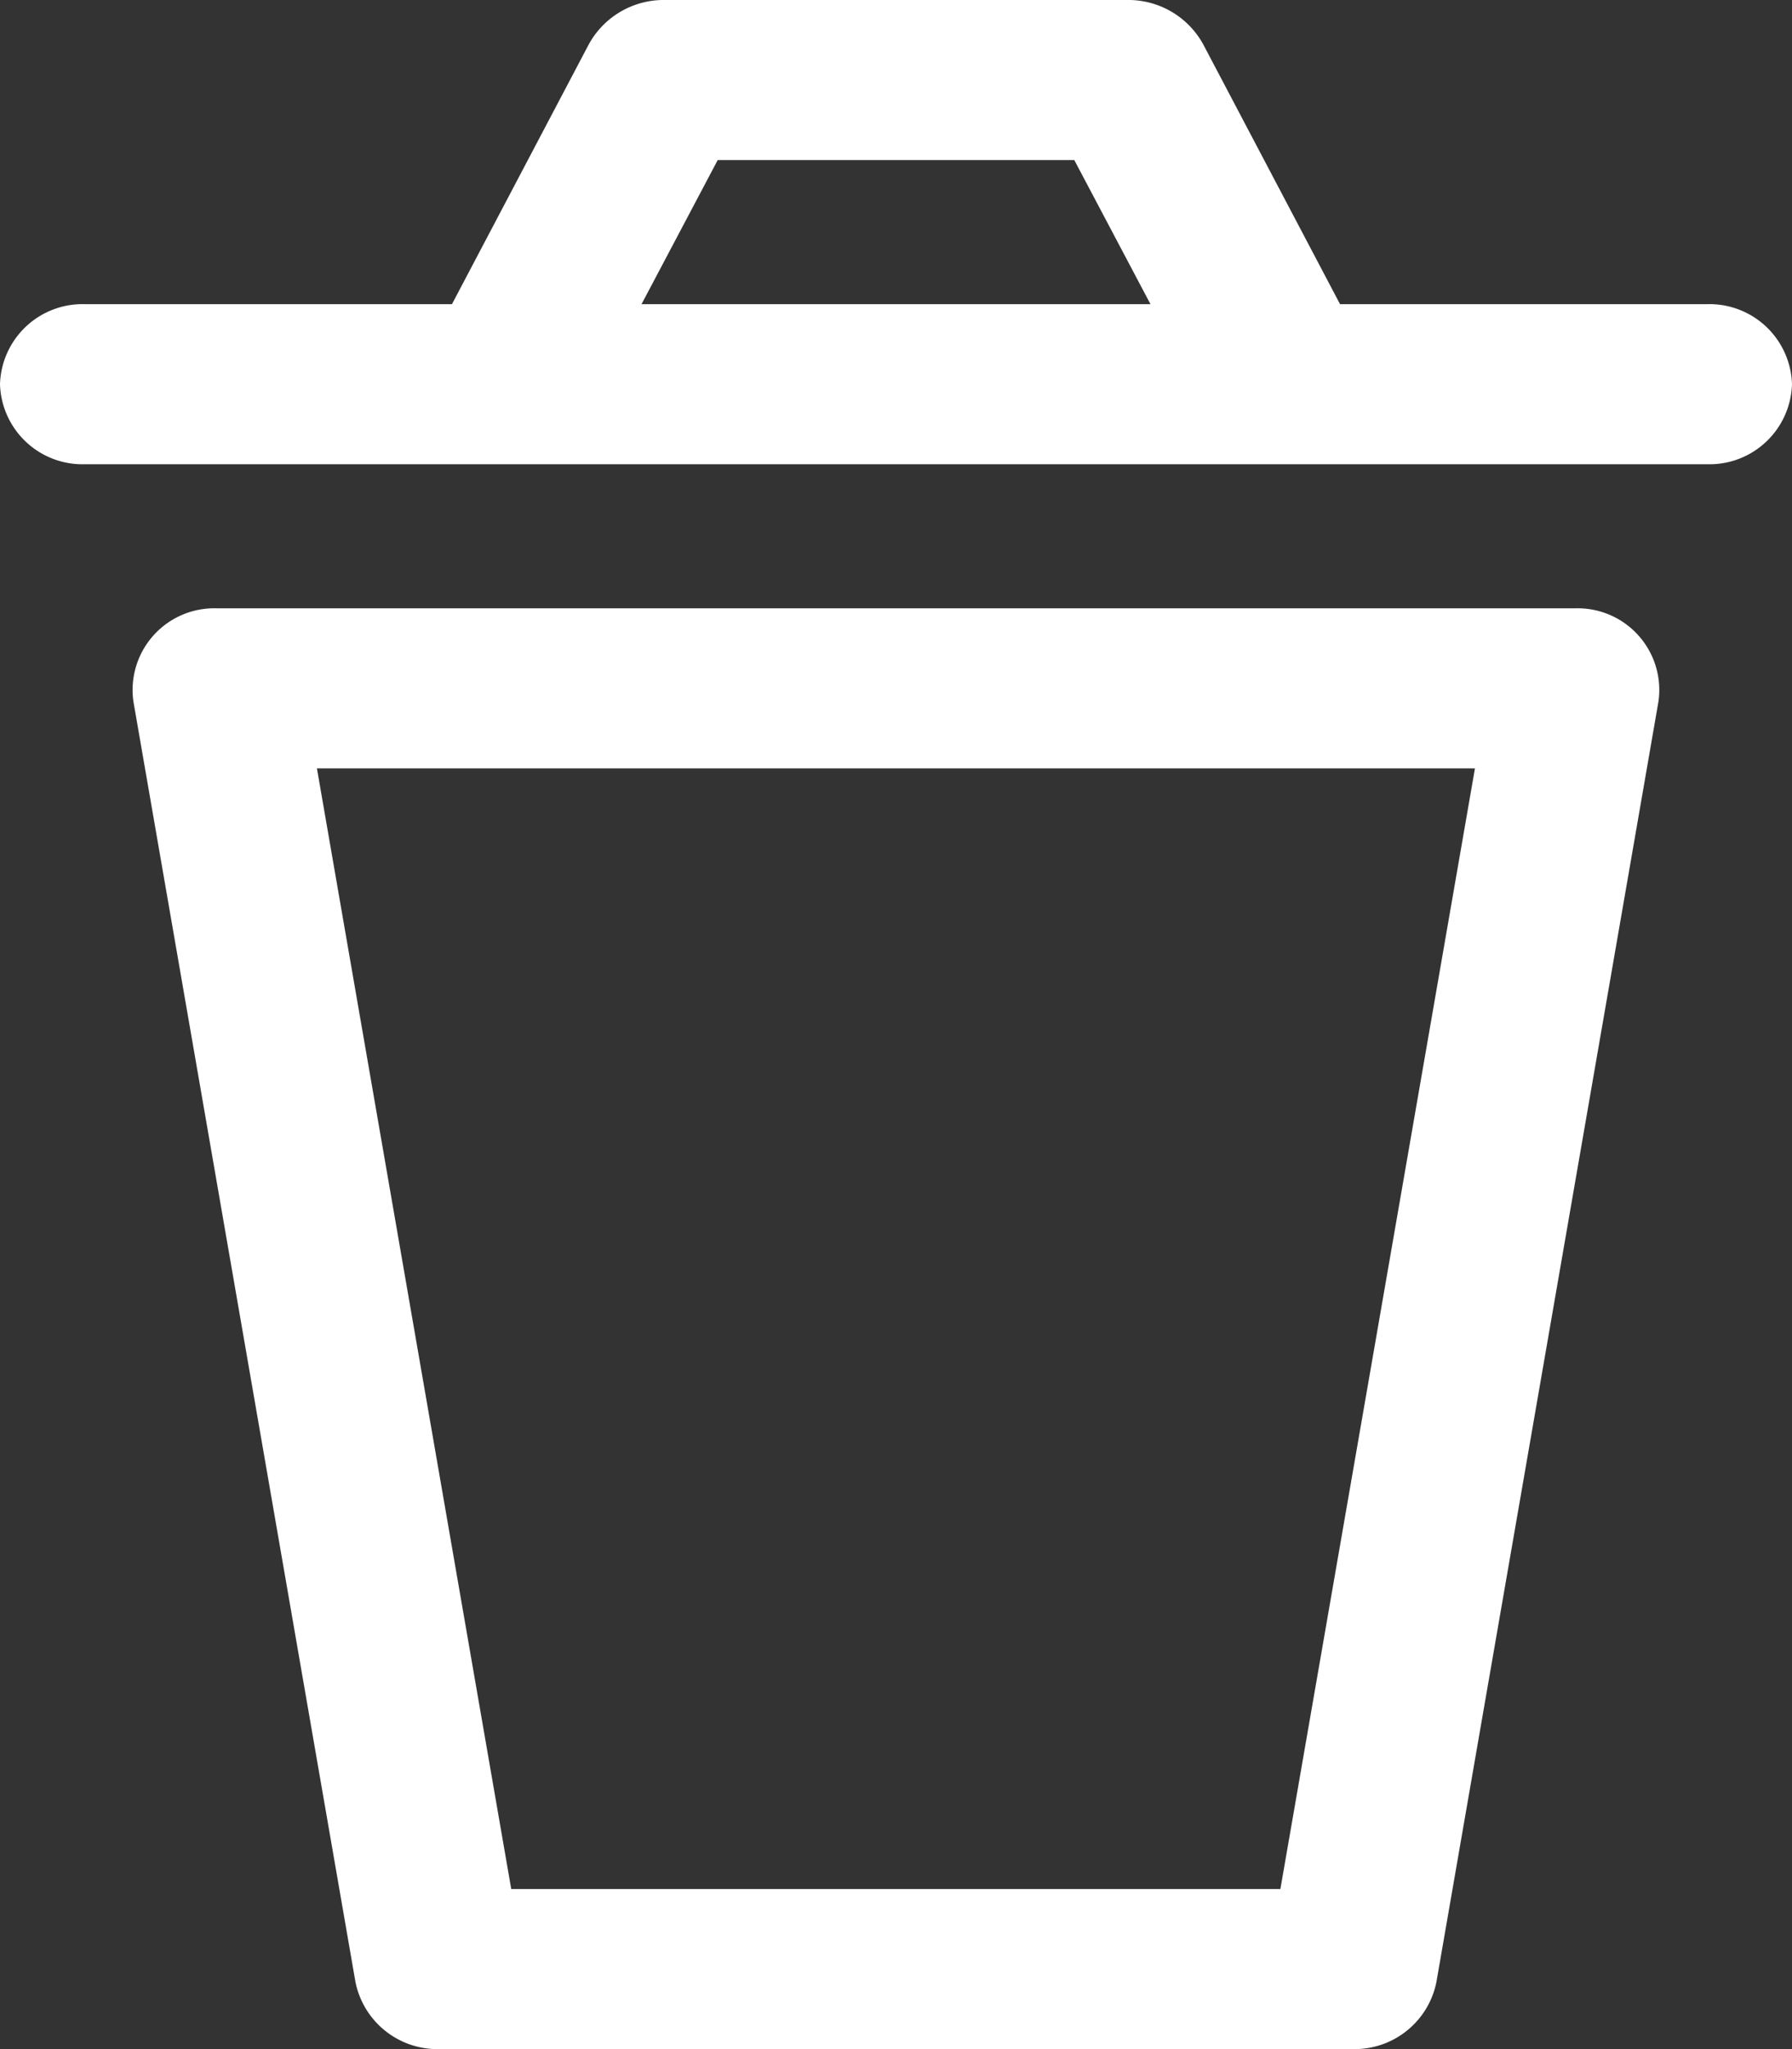
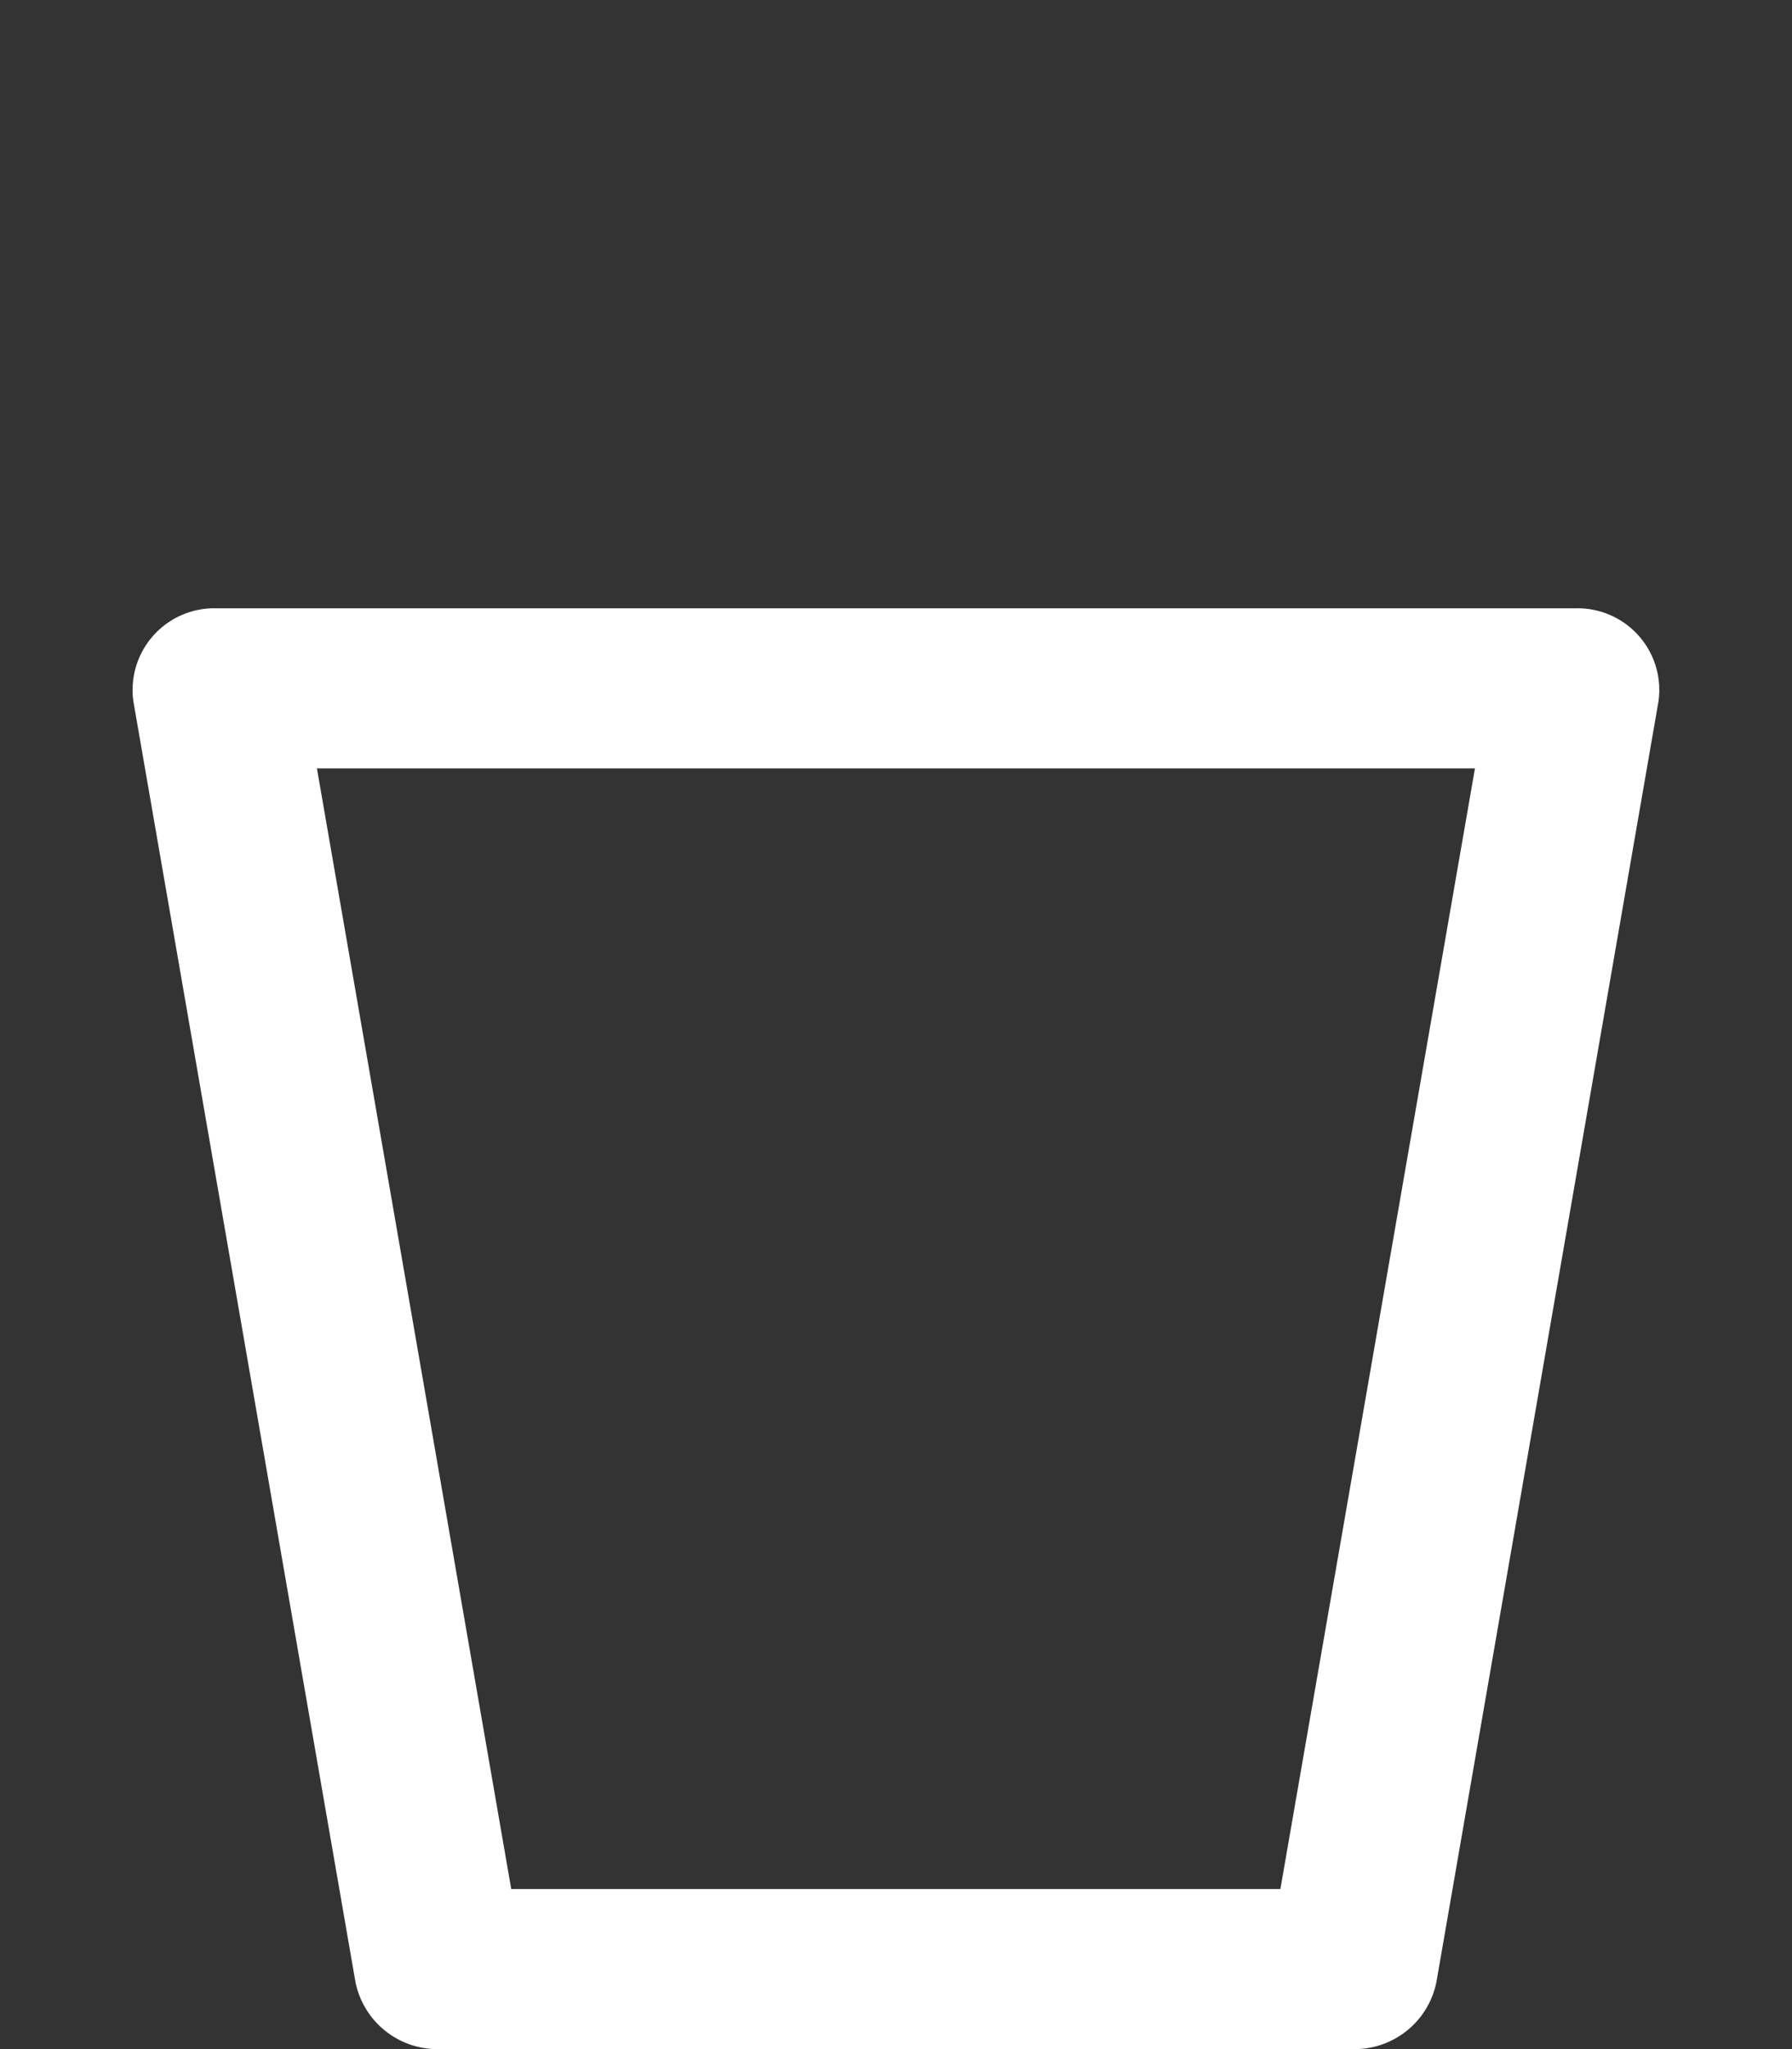
<svg xmlns="http://www.w3.org/2000/svg" width="14" height="16" viewBox="0 0 14 16">
  <rect x="0" y="0" width="14" height="16" fill="#333333" stroke="none" />
  <g id="Delete_Button" transform="translate(-0.5)">
-     <path id="Path_13835" data-name="Path 13835" d="M13.837,2.375H10.969L9.9.346A.668.668,0,0,0,9.3,0H5.7A.668.668,0,0,0,5.1.346L4.031,2.375H1.163A.645.645,0,0,0,.5,3a.645.645,0,0,0,.663.625H13.837A.645.645,0,0,0,14.5,3a.645.645,0,0,0-.663-.625Zm-8.325,0L6.107,1.25H8.893l.595,1.125Zm0,0" transform="translate(0)" fill="#fff" />
    <path id="Path_13836" data-name="Path 13836" d="M42.948,152H32.341a.638.638,0,0,0-.654.726l1.735,10a.653.653,0,0,0,.654.524h7.137a.652.652,0,0,0,.654-.524l1.735-10a.638.638,0,0,0-.654-.726Zm-2.3,10H34.639l-1.518-8.75h9.047Zm0,0" transform="translate(-30.145 -147.25)" fill="#fff" />
  </g>
</svg>